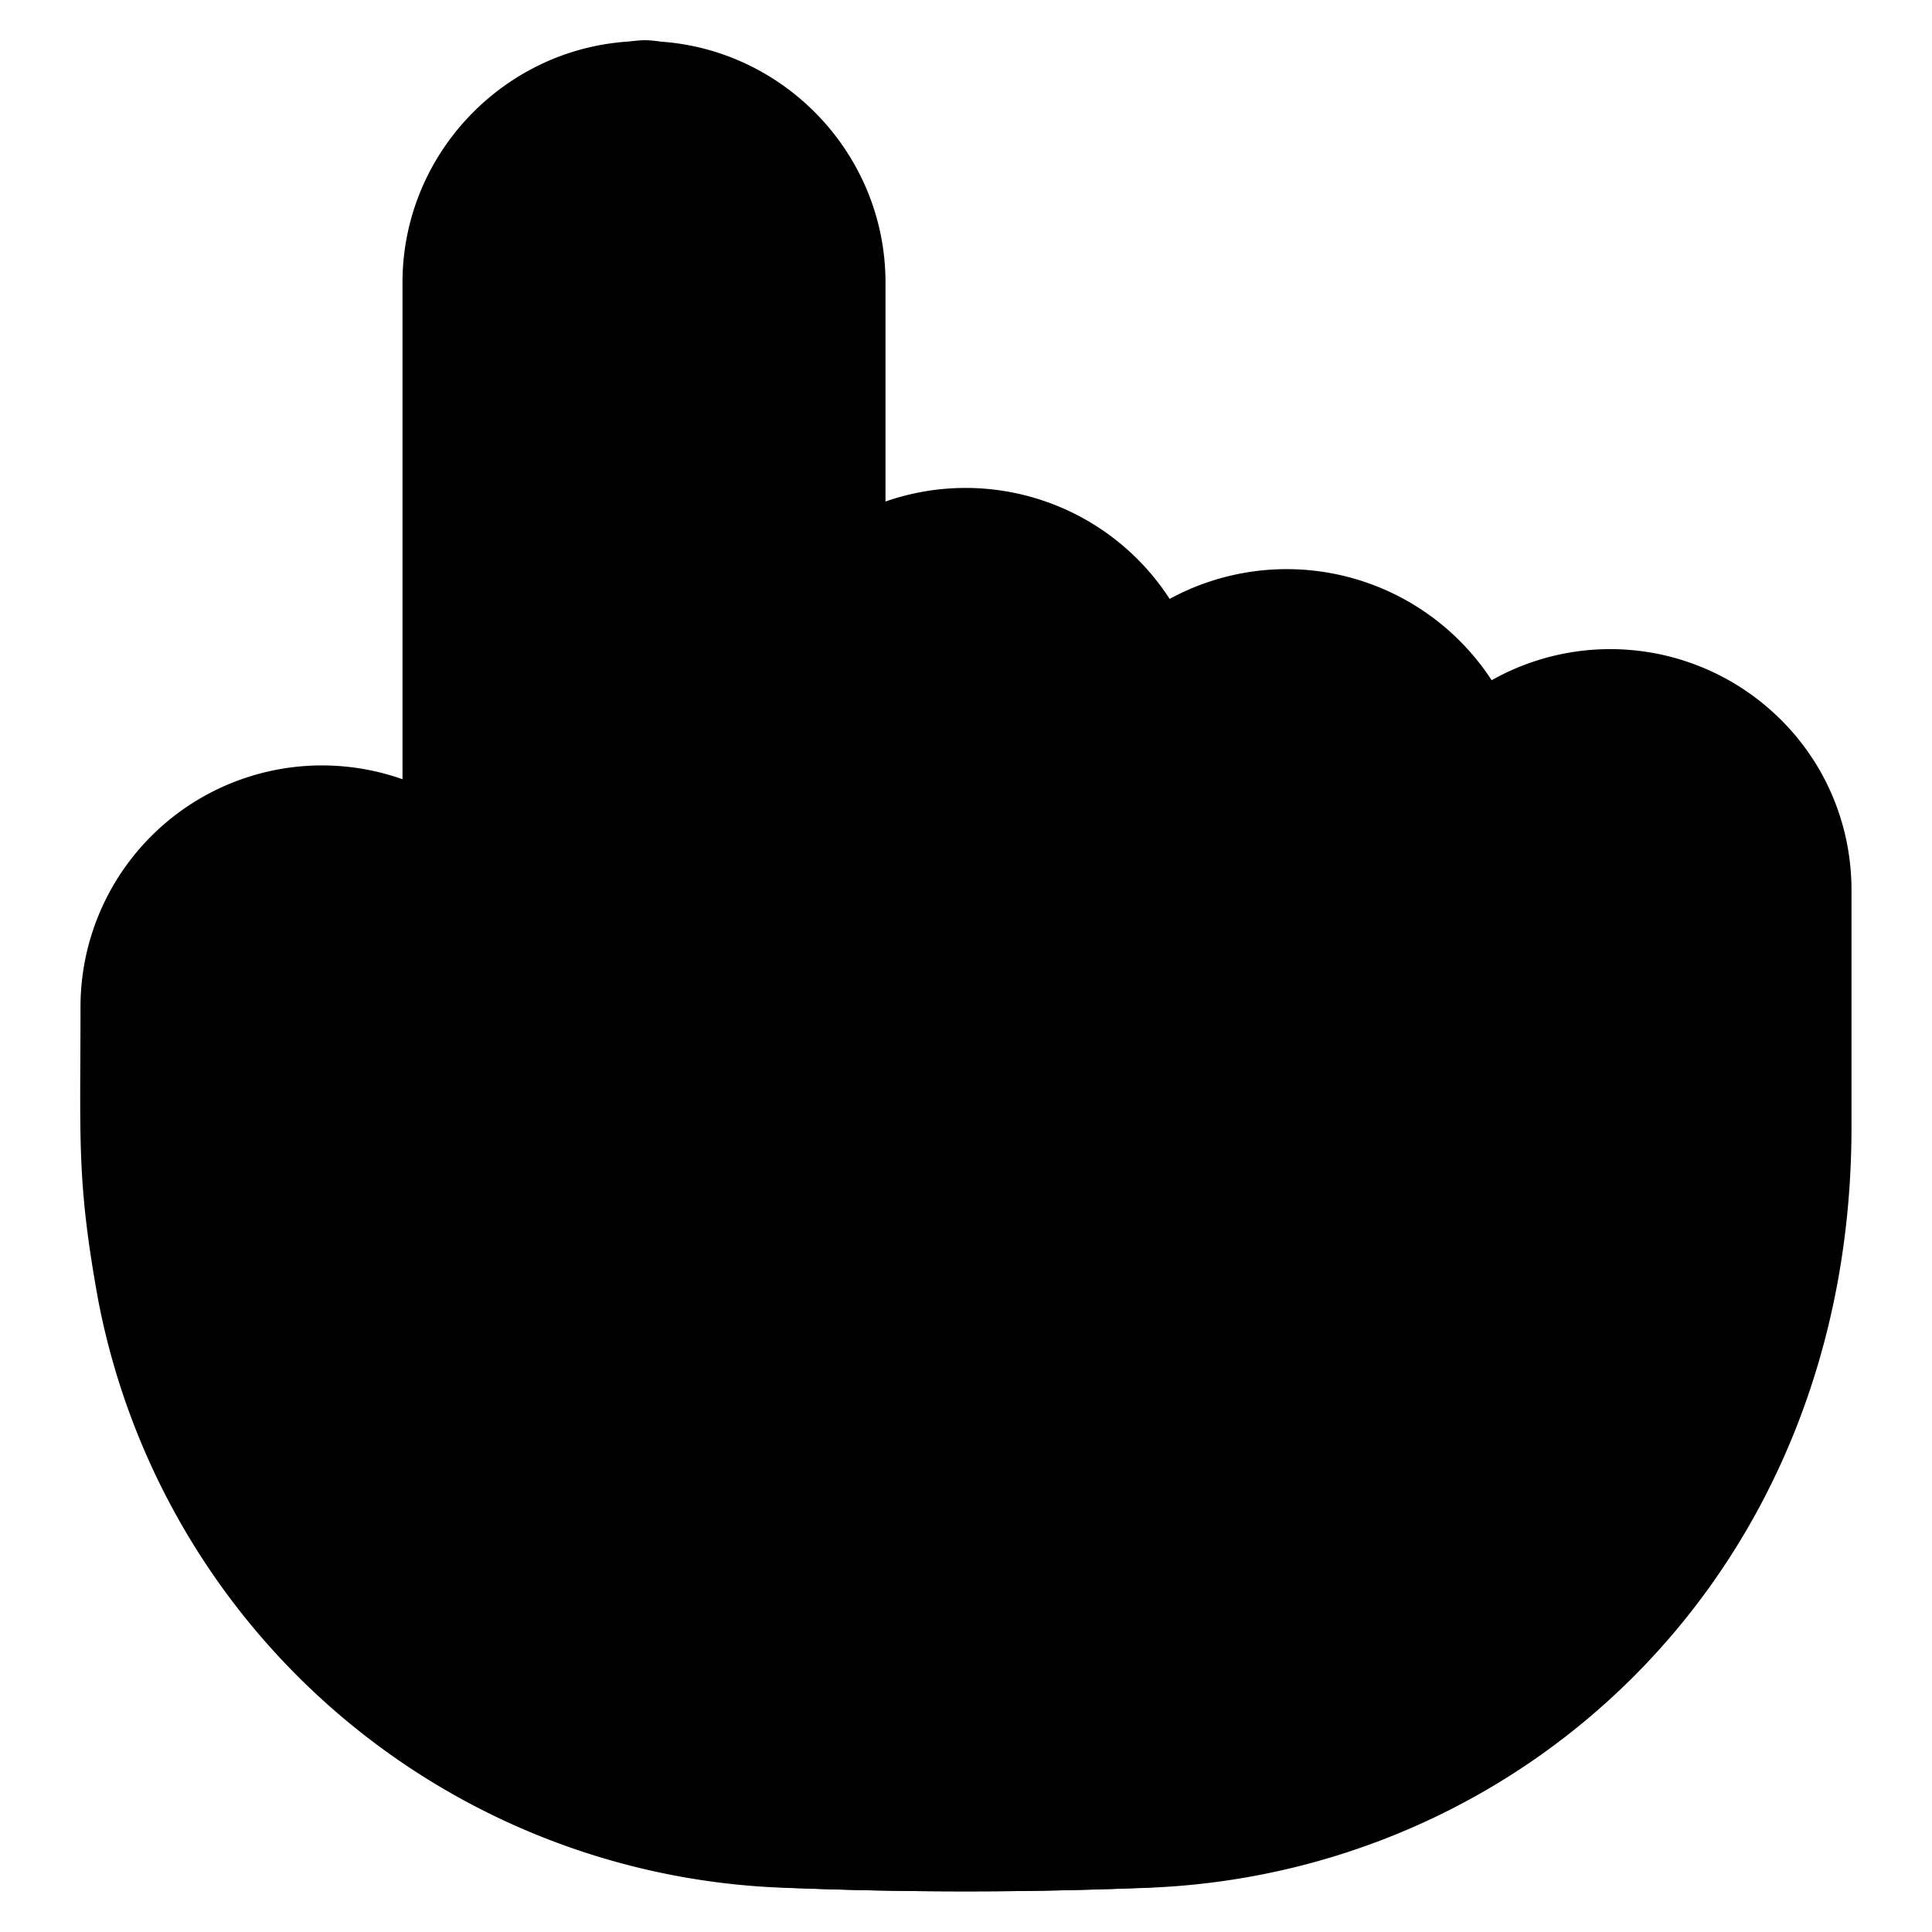
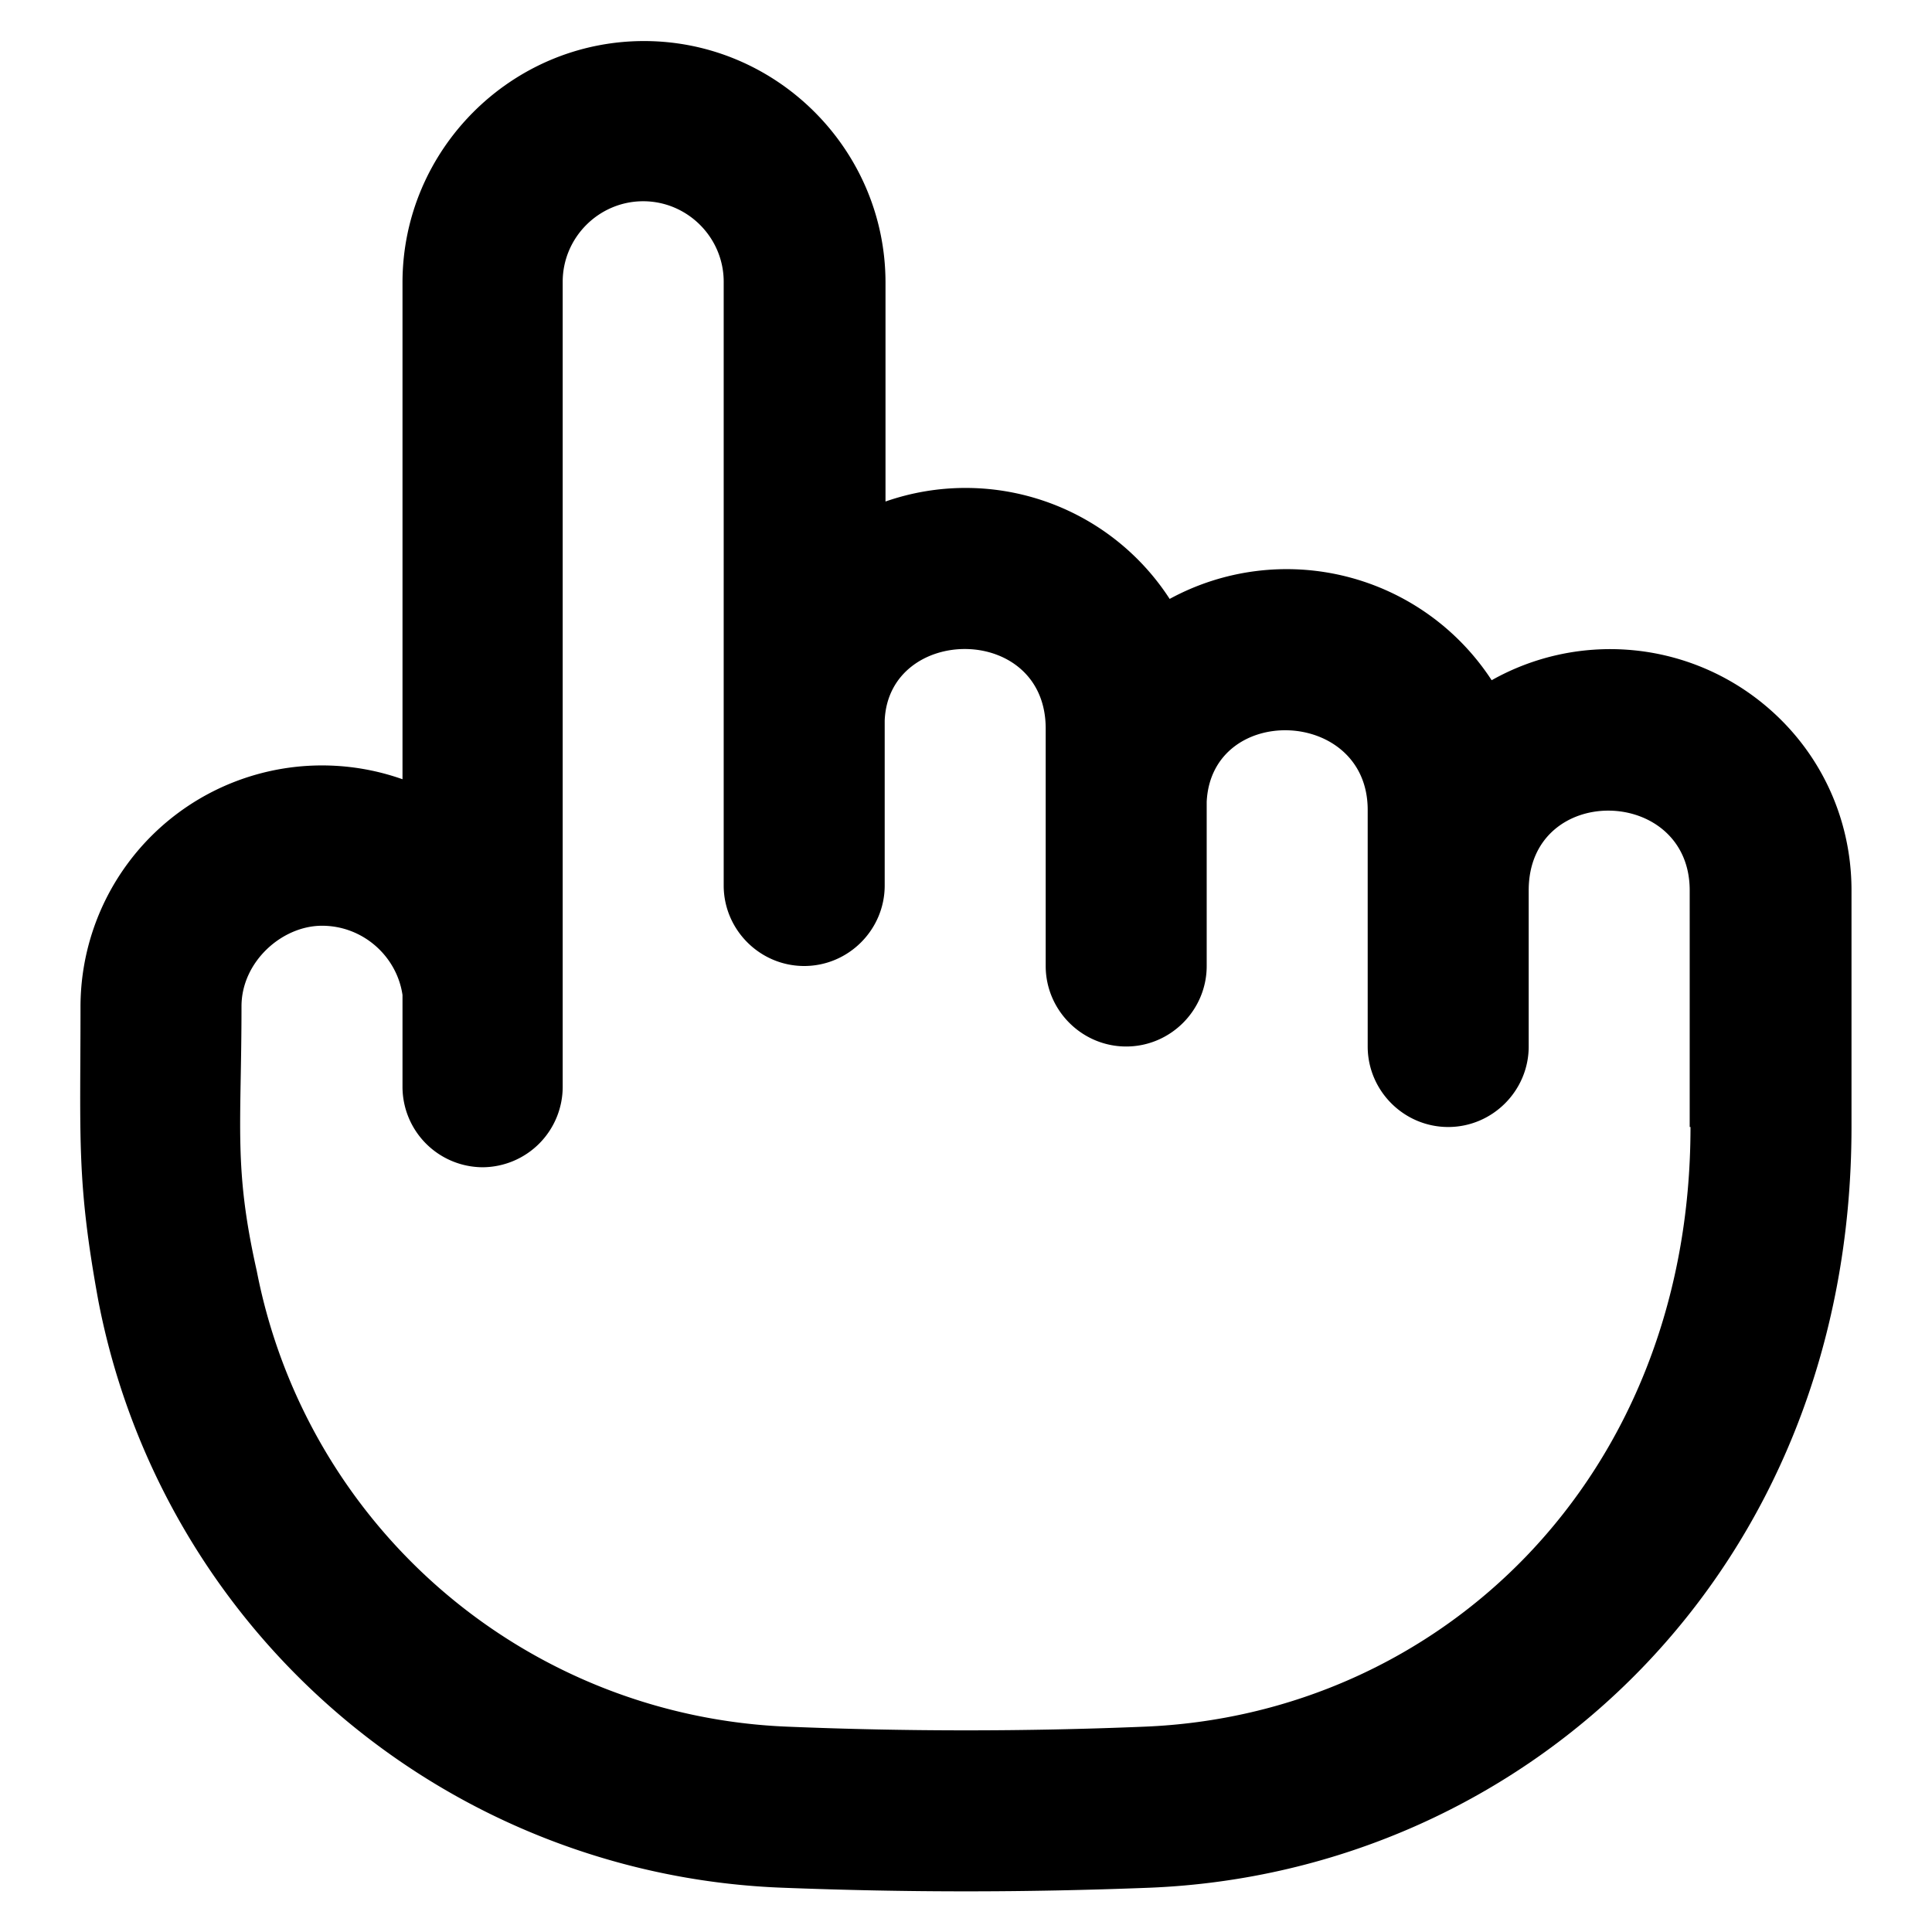
<svg xmlns="http://www.w3.org/2000/svg" viewBox="0 0 24 24">
-   <path class="accent" d="M6 2h3l2 5 11 3-1 9-8 4-9-3-2-8 4-2V2z" />
  <path class="outline" d="M21.85 8.7a3 3 0 0 0-3.32-.25 3.04 3.04 0 0 0-4-1.01A3.02 3.02 0 0 0 11 6.23V3.51c0-1.65-1.35-3-3-3s-3 1.35-3 3v6.17a3 3 0 0 0-4 2.83c0 1.65-.05 2.16.22 3.64a9 9 0 0 0 8.5 7.3c1.56.06 3 .06 4.56 0C18.96 23.26 23 19.52 23 14v-2.94c0-.93-.42-1.79-1.15-2.36ZM21 14c0 4.37-3.12 7.31-6.8 7.45a53.8 53.8 0 0 1-4.4 0 7 7 0 0 1-6.61-5.66C2.9 14.5 3 14 3 12.5c0-.55.5-1 1-1 .51 0 .93.38 1 .86v1.14a1 1 0 0 0 .99 1 1 1 0 0 0 1-1v-10c0-.55.45-1 1-1s1 .45 1 1V11c0 .55.45 1 1 1s1-.45 1-1V8.95c.05-1.19 2-1.21 2 .1V12c0 .55.45 1 1 1s1-.45 1-1V9.96c.06-1.23 2-1.17 2 .1V13c0 .55.45 1 1 1s1-.45 1-1v-1.94c0-1.34 2-1.3 2 0V14Z" />
-   <path class="solid" d="M21 14c0 .49-.06 2.1-.19 2.79-.57 3.15-3.35 6.53-6.61 6.66a53.8 53.8 0 0 1-4.4 0c-3.26-.13-6.04-3.51-6.61-6.66C2.95 15.47 3 14.01 3 12.5a1 1 0 0 1 1.01-1c.52 0 .93.39 1 .86v1.14a1 1 0 0 0 2 .01V1.5c0-.55.45-1 1-1s1 .45 1 1V10c0 .55.45 1 1 1s1-.45 1-1V7.95c.06-1.2 2-1.21 2 .1V11c0 .55.45 1 1 1s1-.45 1-1V8.95c.07-1.22 2-1.15 2 .11V12c0 .55.45 1 1 1s1-.45 1-1v-1.94c0-1.33 2-1.3 2 0V14Z" />
</svg>